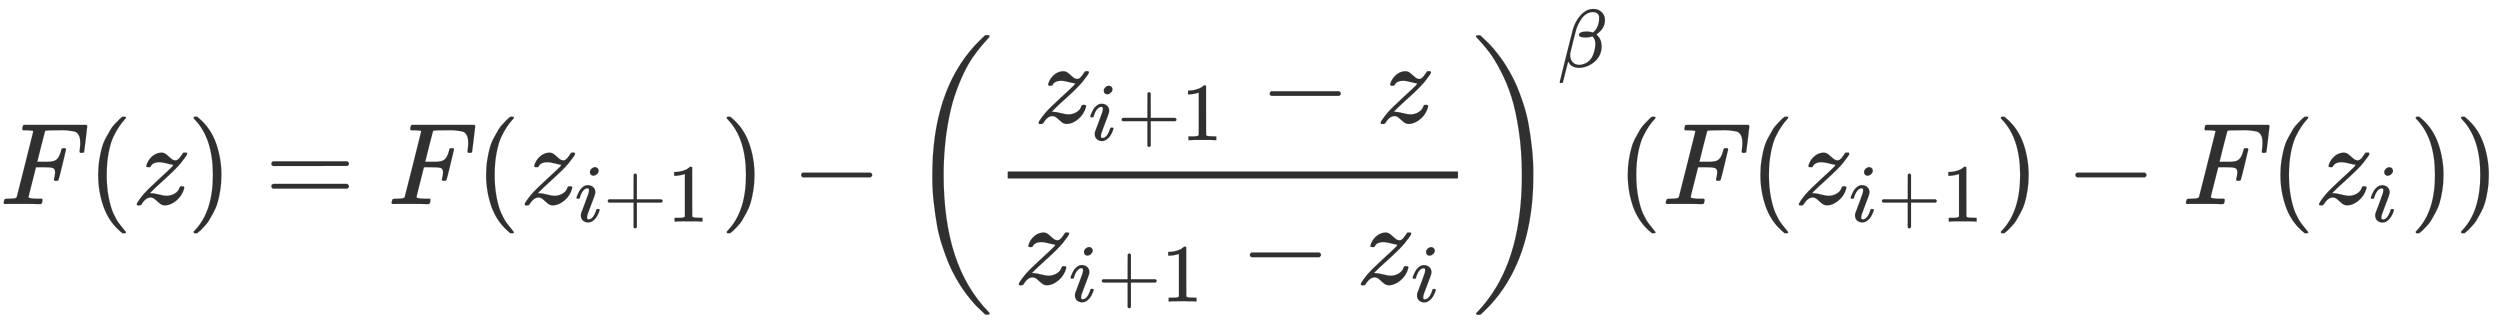
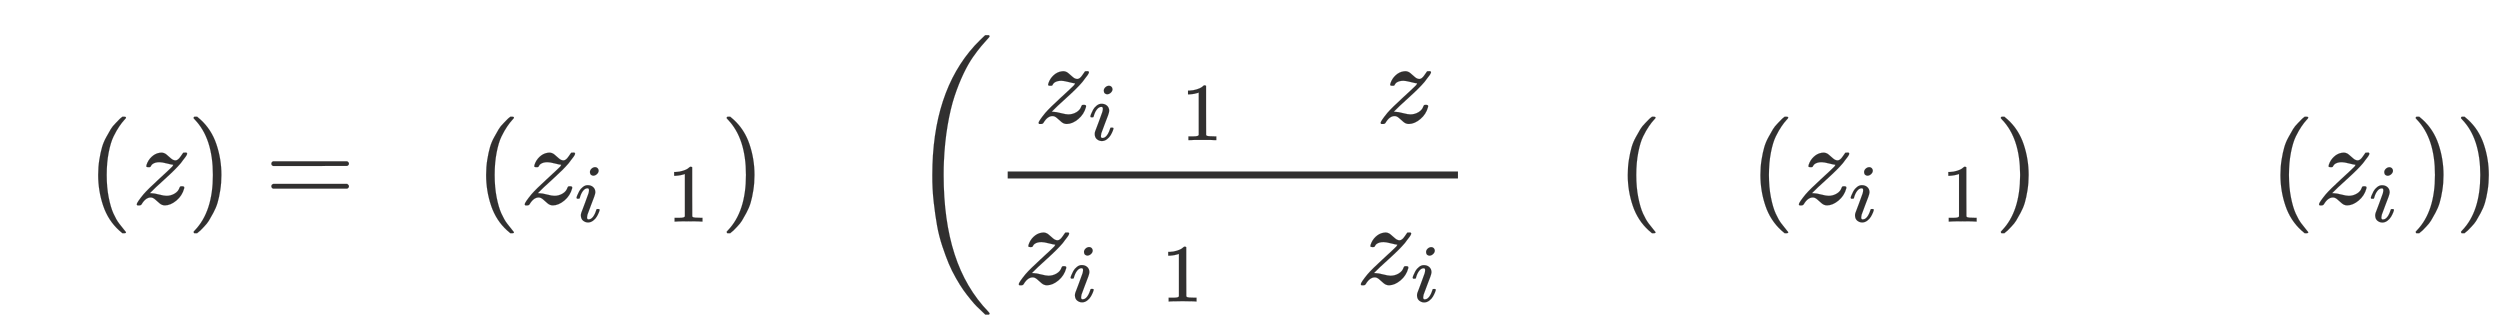
<svg xmlns="http://www.w3.org/2000/svg" xmlns:xlink="http://www.w3.org/1999/xlink" role="img" aria-hidden="true" style="vertical-align: -2.38ex;font-size: 10pt;font-family: Inter;color: #313030;" viewBox="0 -1752.4 21465.1 2780.5" focusable="false" width="49.855ex" height="6.458ex">
  <defs id="MathJax_SVG_glyphs">
-     <path id="MJMATHI-46" stroke-width="1" d="M 48 1 Q 31 1 31 11 Q 31 13 34 25 Q 38 41 42 43 T 65 46 Q 92 46 125 49 Q 139 52 144 61 Q 146 66 215 342 T 285 622 Q 285 629 281 629 Q 273 632 228 634 H 197 Q 191 640 191 642 T 193 659 Q 197 676 203 680 H 742 Q 749 676 749 669 Q 749 664 736 557 T 722 447 Q 720 440 702 440 H 690 Q 683 445 683 453 Q 683 454 686 477 T 689 530 Q 689 560 682 579 T 663 610 T 626 626 T 575 633 T 503 634 H 480 Q 398 633 393 631 Q 388 629 386 623 Q 385 622 352 492 L 320 363 H 375 Q 378 363 398 363 T 426 364 T 448 367 T 472 374 T 489 386 Q 502 398 511 419 T 524 457 T 529 475 Q 532 480 548 480 H 560 Q 567 475 567 470 Q 567 467 536 339 T 502 207 Q 500 200 482 200 H 470 Q 463 206 463 212 Q 463 215 468 234 T 473 274 Q 473 303 453 310 T 364 317 H 309 L 277 190 Q 245 66 245 60 Q 245 46 334 46 H 359 Q 365 40 365 39 T 363 19 Q 359 6 353 0 H 336 Q 295 2 185 2 Q 120 2 86 2 T 48 1 Z" />
    <path id="MJMAIN-28" stroke-width="1" d="M 94 250 Q 94 319 104 381 T 127 488 T 164 576 T 202 643 T 244 695 T 277 729 T 302 750 H 315 H 319 Q 333 750 333 741 Q 333 738 316 720 T 275 667 T 226 581 T 184 443 T 167 250 T 184 58 T 225 -81 T 274 -167 T 316 -220 T 333 -241 Q 333 -250 318 -250 H 315 H 302 L 274 -226 Q 180 -141 137 -14 T 94 250 Z" />
    <path id="MJMATHI-7A" stroke-width="1" d="M 347 338 Q 337 338 294 349 T 231 360 Q 211 360 197 356 T 174 346 T 162 335 T 155 324 L 153 320 Q 150 317 138 317 Q 117 317 117 325 Q 117 330 120 339 Q 133 378 163 406 T 229 440 Q 241 442 246 442 Q 271 442 291 425 T 329 392 T 367 375 Q 389 375 411 408 T 434 441 Q 435 442 449 442 H 462 Q 468 436 468 434 Q 468 430 463 420 T 449 399 T 432 377 T 418 358 L 411 349 Q 368 298 275 214 T 160 106 L 148 94 L 163 93 Q 185 93 227 82 T 290 71 Q 328 71 360 90 T 402 140 Q 406 149 409 151 T 424 153 Q 443 153 443 143 Q 443 138 442 134 Q 425 72 376 31 T 278 -11 Q 252 -11 232 6 T 193 40 T 155 57 Q 111 57 76 -3 Q 70 -11 59 -11 H 54 H 41 Q 35 -5 35 -2 Q 35 13 93 84 Q 132 129 225 214 T 340 322 Q 352 338 347 338 Z" />
    <path id="MJMAIN-29" stroke-width="1" d="M 60 749 L 64 750 Q 69 750 74 750 H 86 L 114 726 Q 208 641 251 514 T 294 250 Q 294 182 284 119 T 261 12 T 224 -76 T 186 -143 T 145 -194 T 113 -227 T 90 -246 Q 87 -249 86 -250 H 74 Q 66 -250 63 -250 T 58 -247 T 55 -238 Q 56 -237 66 -225 Q 221 -64 221 250 T 66 725 Q 56 737 55 738 Q 55 746 60 749 Z" />
    <path id="MJMAIN-3D" stroke-width="1" d="M 56 347 Q 56 360 70 367 H 707 Q 722 359 722 347 Q 722 336 708 328 L 390 327 H 72 Q 56 332 56 347 Z M 56 153 Q 56 168 72 173 H 708 Q 722 163 722 153 Q 722 140 707 133 H 70 Q 56 140 56 153 Z" />
    <path id="MJMATHI-69" stroke-width="1" d="M 184 600 Q 184 624 203 642 T 247 661 Q 265 661 277 649 T 290 619 Q 290 596 270 577 T 226 557 Q 211 557 198 567 T 184 600 Z M 21 287 Q 21 295 30 318 T 54 369 T 98 420 T 158 442 Q 197 442 223 419 T 250 357 Q 250 340 236 301 T 196 196 T 154 83 Q 149 61 149 51 Q 149 26 166 26 Q 175 26 185 29 T 208 43 T 235 78 T 260 137 Q 263 149 265 151 T 282 153 Q 302 153 302 143 Q 302 135 293 112 T 268 61 T 223 11 T 161 -11 Q 129 -11 102 10 T 74 74 Q 74 91 79 106 T 122 220 Q 160 321 166 341 T 173 380 Q 173 404 156 404 H 154 Q 124 404 99 371 T 61 287 Q 60 286 59 284 T 58 281 T 56 279 T 53 278 T 49 278 T 41 278 H 27 Q 21 284 21 287 Z" />
-     <path id="MJMAIN-2B" stroke-width="1" d="M 56 237 T 56 250 T 70 270 H 369 V 420 L 370 570 Q 380 583 389 583 Q 402 583 409 568 V 270 H 707 Q 722 262 722 250 T 707 230 H 409 V -68 Q 401 -82 391 -82 H 389 H 387 Q 375 -82 369 -68 V 230 H 70 Q 56 237 56 250 Z" />
    <path id="MJMAIN-31" stroke-width="1" d="M 213 578 L 200 573 Q 186 568 160 563 T 102 556 H 83 V 602 H 102 Q 149 604 189 617 T 245 641 T 273 663 Q 275 666 285 666 Q 294 666 302 660 V 361 L 303 61 Q 310 54 315 52 T 339 48 T 401 46 H 427 V 0 H 416 Q 395 3 257 3 Q 121 3 100 0 H 88 V 46 H 114 Q 136 46 152 46 T 177 47 T 193 50 T 201 52 T 207 57 T 213 61 V 578 Z" />
-     <path id="MJMAIN-2212" stroke-width="1" d="M 84 237 T 84 250 T 98 270 H 679 Q 694 262 694 250 T 679 230 H 98 Q 84 237 84 250 Z" />
    <path id="MJSZ3-28" stroke-width="1" d="M 701 -940 Q 701 -943 695 -949 H 664 Q 662 -947 636 -922 T 591 -879 T 537 -818 T 475 -737 T 412 -636 T 350 -511 T 295 -362 T 250 -186 T 221 17 T 209 251 Q 209 962 573 1361 Q 596 1386 616 1405 T 649 1437 T 664 1450 H 695 Q 701 1444 701 1441 Q 701 1436 681 1415 T 629 1356 T 557 1261 T 476 1118 T 400 927 T 340 675 T 308 359 Q 306 321 306 250 Q 306 -139 400 -430 T 690 -924 Q 701 -936 701 -940 Z" />
-     <path id="MJSZ3-29" stroke-width="1" d="M 34 1438 Q 34 1446 37 1448 T 50 1450 H 56 H 71 Q 73 1448 99 1423 T 144 1380 T 198 1319 T 260 1238 T 323 1137 T 385 1013 T 440 864 T 485 688 T 514 485 T 526 251 Q 526 134 519 53 Q 472 -519 162 -860 Q 139 -885 119 -904 T 86 -936 T 71 -949 H 56 Q 43 -949 39 -947 T 34 -937 Q 88 -883 140 -813 Q 428 -430 428 251 Q 428 453 402 628 T 338 922 T 245 1146 T 145 1309 T 46 1425 Q 44 1427 42 1429 T 39 1433 T 36 1436 L 34 1438 Z" />
-     <path id="MJMATHI-3B2" stroke-width="1" d="M 29 -194 Q 23 -188 23 -186 Q 23 -183 102 134 T 186 465 Q 208 533 243 584 T 309 658 Q 365 705 429 705 H 431 Q 493 705 533 667 T 573 570 Q 573 465 469 396 L 482 383 Q 533 332 533 252 Q 533 139 448 65 T 257 -10 Q 227 -10 203 -2 T 165 17 T 143 40 T 131 59 T 126 65 L 62 -188 Q 60 -194 42 -194 H 29 Z M 353 431 Q 392 431 427 419 L 432 422 Q 436 426 439 429 T 449 439 T 461 453 T 472 471 T 484 495 T 493 524 T 501 560 Q 503 569 503 593 Q 503 611 502 616 Q 487 667 426 667 Q 384 667 347 643 T 286 582 T 247 514 T 224 455 Q 219 439 186 308 T 152 168 Q 151 163 151 147 Q 151 99 173 68 Q 204 26 260 26 Q 302 26 349 51 T 425 137 Q 441 171 449 214 T 457 279 Q 457 337 422 372 Q 380 358 347 358 H 337 Q 258 358 258 389 Q 258 396 261 403 Q 275 431 353 431 Z" />
  </defs>
  <g fill="currentColor" stroke="currentColor" stroke-width="0" transform="matrix(1 0 0 -1 0 0)">
    <use x="0" y="0" xlink:href="#MJMATHI-46" />
    <use x="749" y="0" xlink:href="#MJMAIN-28" />
    <use x="1139" y="0" xlink:href="#MJMATHI-7A" />
    <use x="1607" y="0" xlink:href="#MJMAIN-29" />
    <use x="2274" y="0" xlink:href="#MJMAIN-3D" />
    <use x="3331" y="0" xlink:href="#MJMATHI-46" />
    <use x="4080" y="0" xlink:href="#MJMAIN-28" />
    <g transform="translate(4470)">
      <use x="0" y="0" xlink:href="#MJMATHI-7A" />
      <g transform="translate(465 -150)">
        <use transform="scale(0.707)" x="0" y="0" xlink:href="#MJMATHI-69" />
        <use transform="scale(0.707)" x="345" y="0" xlink:href="#MJMAIN-2B" />
        <use transform="scale(0.707)" x="1124" y="0" xlink:href="#MJMAIN-31" />
      </g>
    </g>
    <use x="6184" y="0" xlink:href="#MJMAIN-29" />
    <use x="6795" y="0" xlink:href="#MJMAIN-2212" />
    <g transform="translate(7796)">
      <use xlink:href="#MJSZ3-28" />
      <g transform="translate(736)">
        <g transform="translate(120)">
          <rect stroke="none" x="0" y="220" width="3866" height="60" />
          <g transform="translate(230 699)">
            <use x="0" y="0" xlink:href="#MJMATHI-7A" />
            <g transform="translate(465 -150)">
              <use transform="scale(0.707)" x="0" y="0" xlink:href="#MJMATHI-69" />
              <use transform="scale(0.707)" x="345" y="0" xlink:href="#MJMAIN-2B" />
              <use transform="scale(0.707)" x="1124" y="0" xlink:href="#MJMAIN-31" />
            </g>
            <use x="1936" y="0" xlink:href="#MJMAIN-2212" />
            <use x="2937" y="0" xlink:href="#MJMATHI-7A" />
          </g>
          <g transform="translate(60 -686)">
            <use x="0" y="0" xlink:href="#MJMATHI-7A" />
            <g transform="translate(465 -150)">
              <use transform="scale(0.707)" x="0" y="0" xlink:href="#MJMATHI-69" />
              <use transform="scale(0.707)" x="345" y="0" xlink:href="#MJMAIN-2B" />
              <use transform="scale(0.707)" x="1124" y="0" xlink:href="#MJMAIN-31" />
            </g>
            <use x="1936" y="0" xlink:href="#MJMAIN-2212" />
            <g transform="translate(2937)">
              <use x="0" y="0" xlink:href="#MJMATHI-7A" />
              <use transform="scale(0.707)" x="658" y="-213" xlink:href="#MJMATHI-69" />
            </g>
          </g>
        </g>
      </g>
      <use x="4843" y="-1" xlink:href="#MJSZ3-29" />
      <use transform="scale(0.707)" x="7891" y="1665" xlink:href="#MJMATHI-3B2" />
    </g>
    <use x="13882" y="0" xlink:href="#MJMAIN-28" />
    <use x="14271" y="0" xlink:href="#MJMATHI-46" />
    <use x="15021" y="0" xlink:href="#MJMAIN-28" />
    <g transform="translate(15410)">
      <use x="0" y="0" xlink:href="#MJMATHI-7A" />
      <g transform="translate(465 -150)">
        <use transform="scale(0.707)" x="0" y="0" xlink:href="#MJMATHI-69" />
        <use transform="scale(0.707)" x="345" y="0" xlink:href="#MJMAIN-2B" />
        <use transform="scale(0.707)" x="1124" y="0" xlink:href="#MJMAIN-31" />
      </g>
    </g>
    <use x="17124" y="0" xlink:href="#MJMAIN-29" />
    <use x="17736" y="0" xlink:href="#MJMAIN-2212" />
    <use x="18737" y="0" xlink:href="#MJMATHI-46" />
    <use x="19486" y="0" xlink:href="#MJMAIN-28" />
    <g transform="translate(19876)">
      <use x="0" y="0" xlink:href="#MJMATHI-7A" />
      <use transform="scale(0.707)" x="658" y="-213" xlink:href="#MJMATHI-69" />
    </g>
    <use x="20686" y="0" xlink:href="#MJMAIN-29" />
    <use x="21075" y="0" xlink:href="#MJMAIN-29" />
  </g>
</svg>